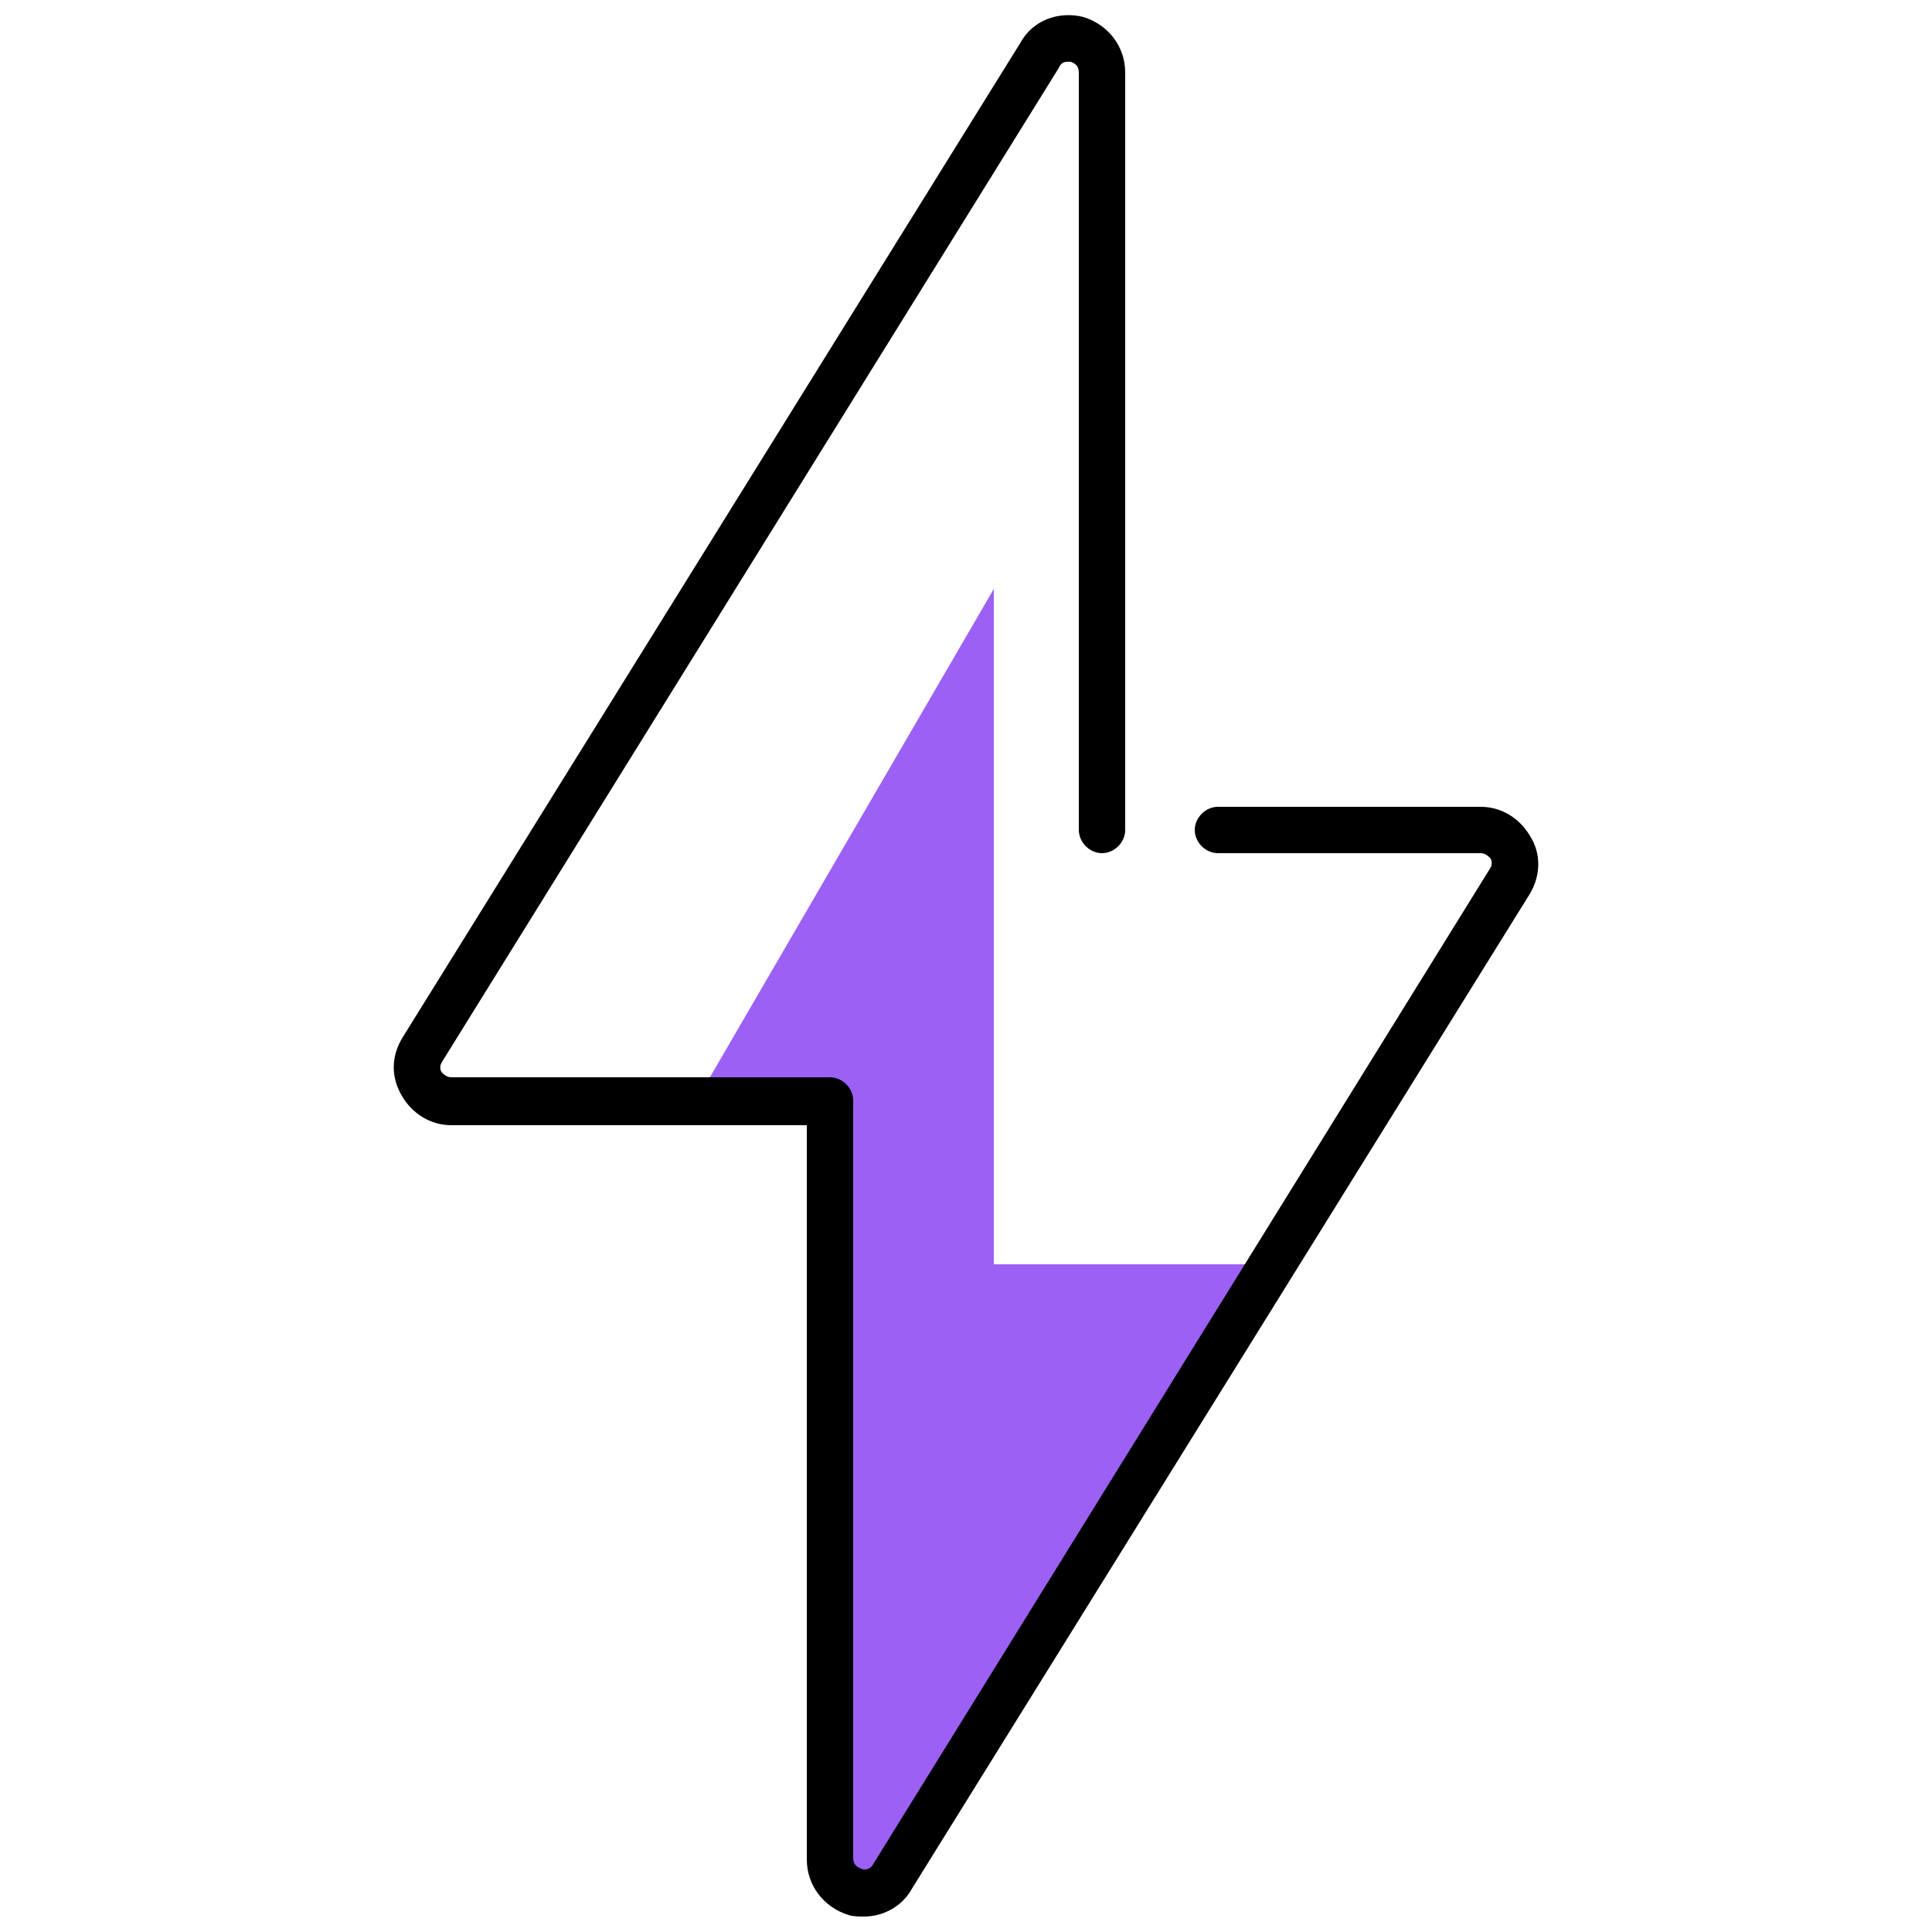
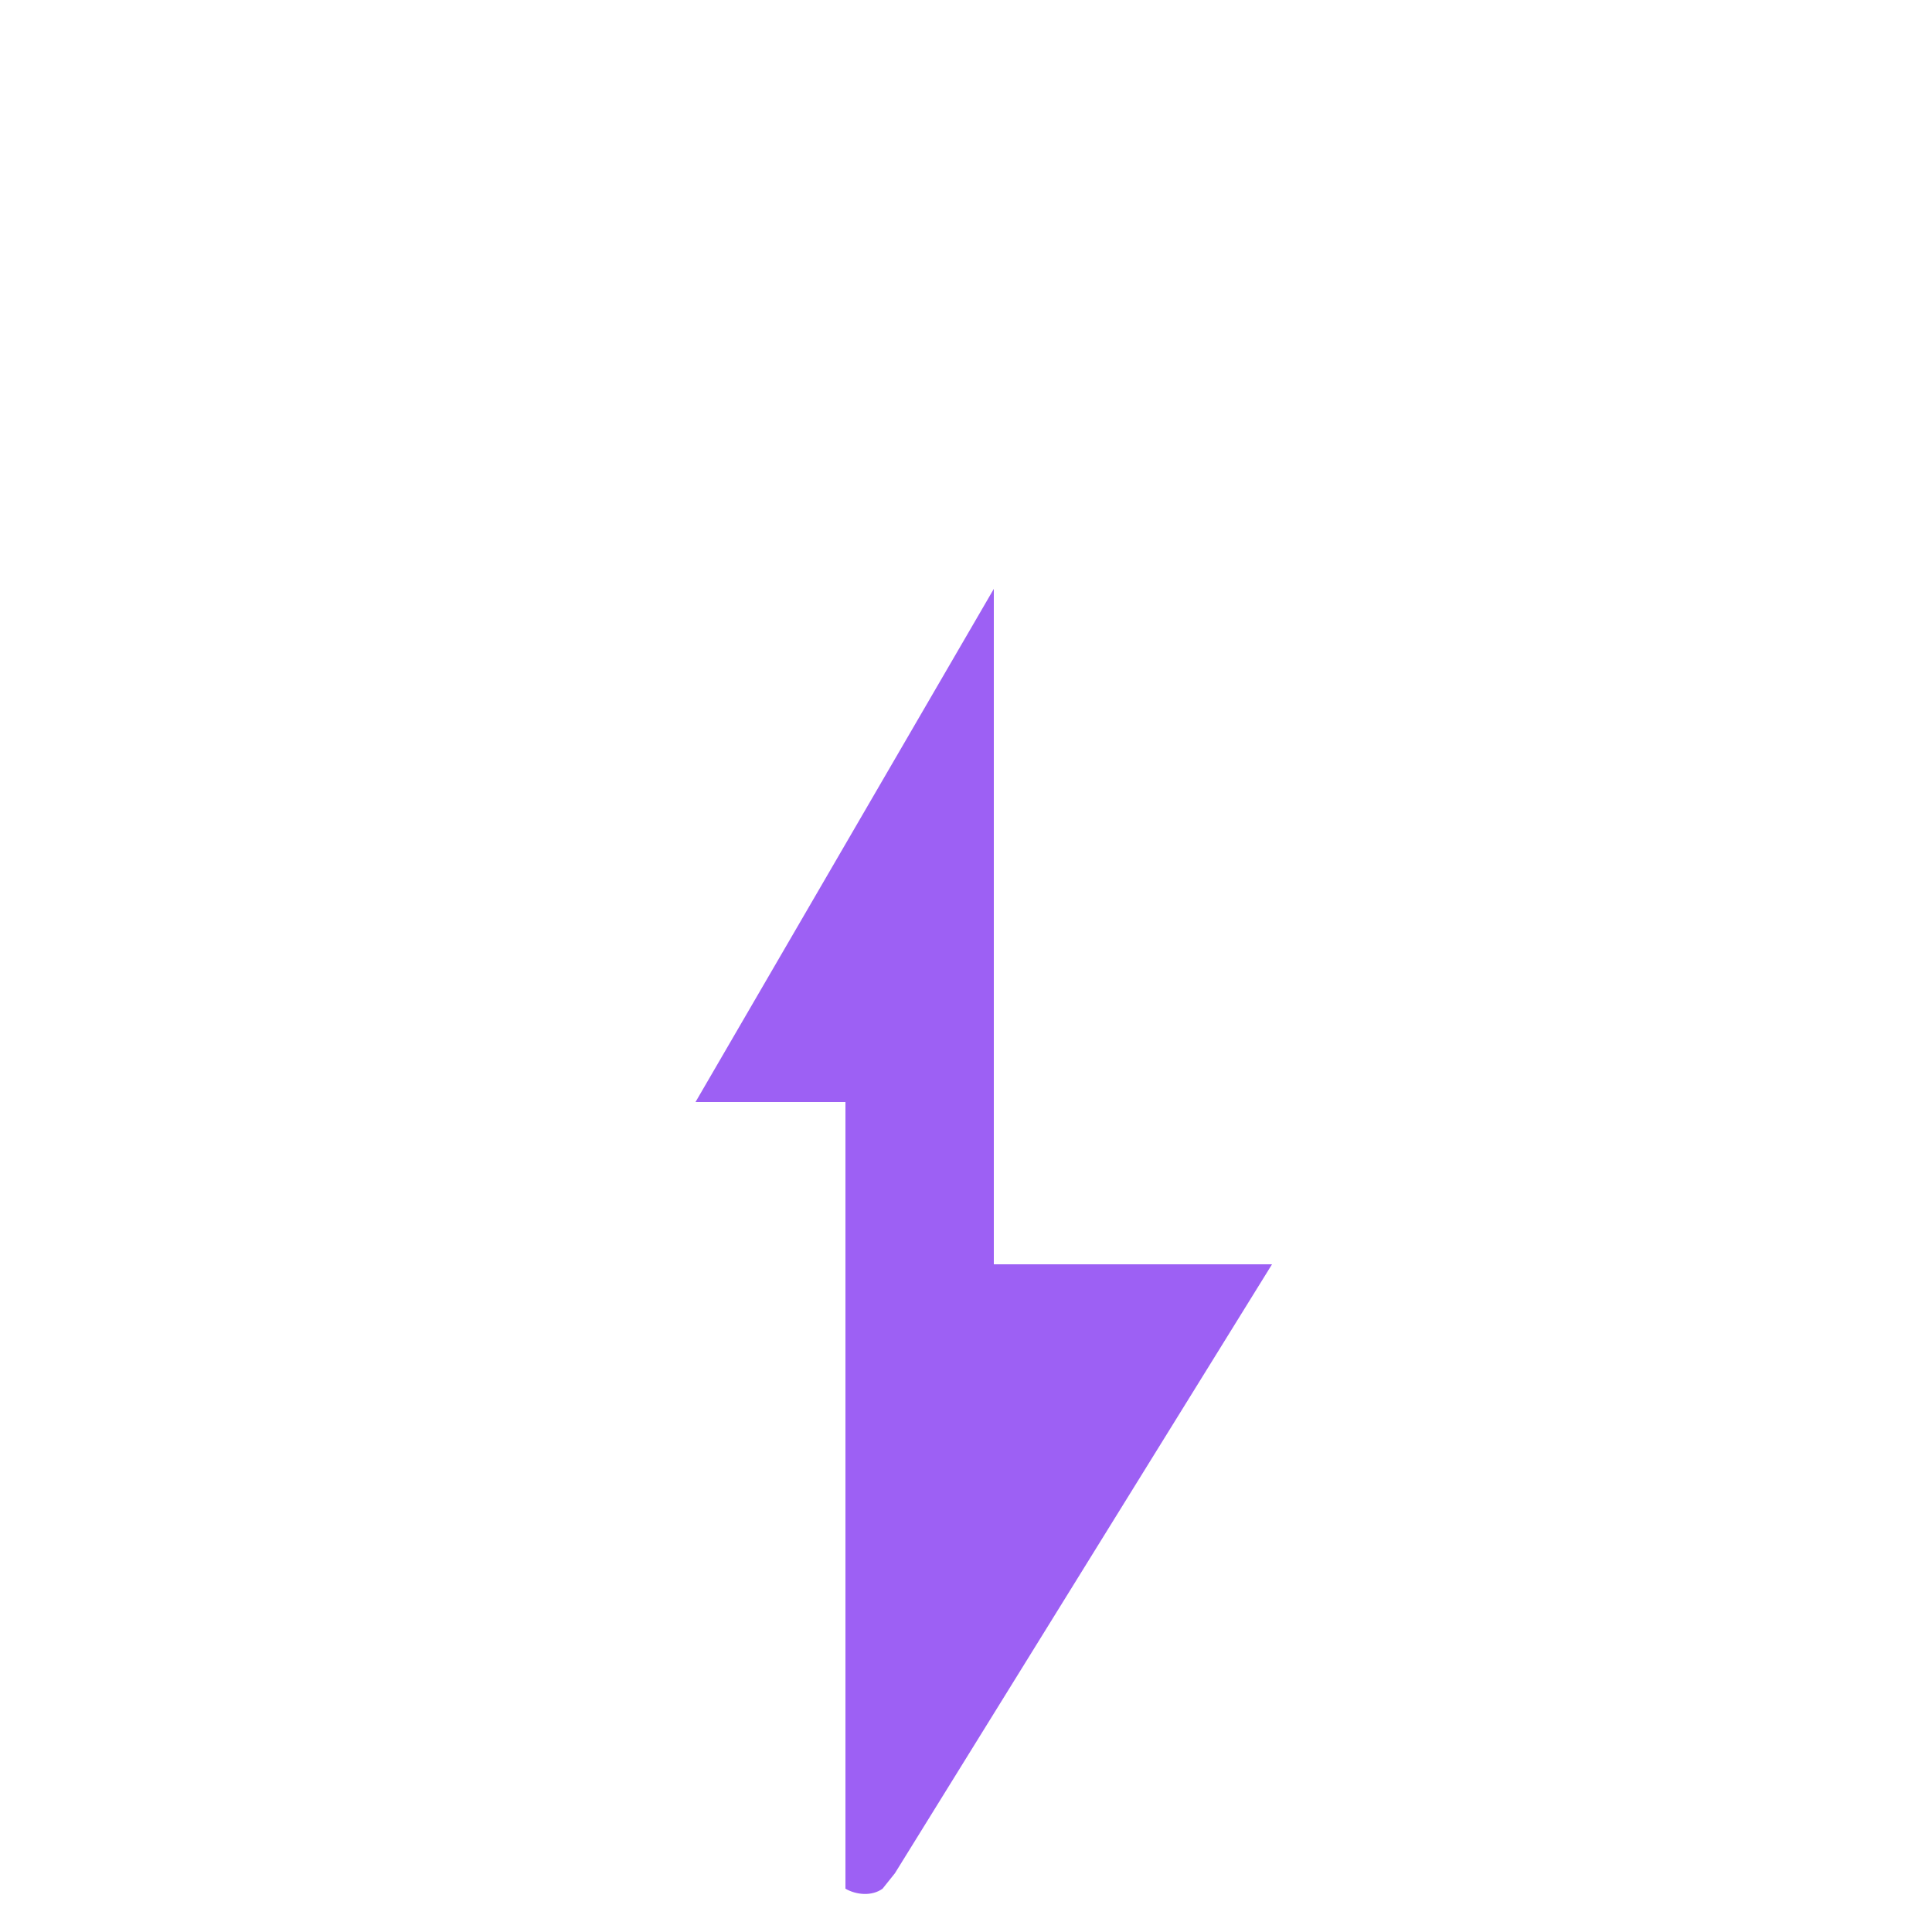
<svg xmlns="http://www.w3.org/2000/svg" version="1.1" x="0px" y="0px" width="60px" height="60px" viewBox="0 0 125 125" style="enable-background:new 0 0 125 125;" xml:space="preserve">
  <style type="text/css">
	.st0{fill:#9D60F4;}
</style>
  <g class="svgColor">
    <path class="st0" d="M64.3,38.1L45,71.3h9.7v50.9c0.7,0.4,1.7,0.5,2.4,0l0.8-1l24.4-39.4H64.3V38.1L64.3,38.1z" />
  </g>
  <g class="outline">
-     <path d="M99,54.1c-0.7-1.2-1.9-1.9-3.2-1.9h-17c-0.8,0-1.5,0.7-1.5,1.5s0.7,1.5,1.5,1.5h17c0.3,0,0.5,0.2,0.6,0.3   c0.1,0.1,0.2,0.4,0,0.7l-39.9,64.4c-0.2,0.4-0.6,0.4-0.8,0.3c-0.2-0.1-0.5-0.2-0.5-0.7v-49c0-0.8-0.7-1.5-1.5-1.5H29.2   c-0.3,0-0.5-0.2-0.6-0.3c-0.1-0.1-0.2-0.4,0-0.7L68.5,4.4C68.7,3.9,69.1,4,69.3,4c0.2,0.1,0.5,0.2,0.5,0.7v49   c0,0.8,0.7,1.5,1.5,1.5s1.5-0.7,1.5-1.5v-49c0-1.7-1.1-3.1-2.7-3.6c-1.6-0.4-3.3,0.2-4.1,1.7L26,67.2c-0.7,1.2-0.7,2.5,0,3.7   c0.7,1.2,1.9,1.9,3.2,1.9h23v47.5c0,1.7,1.1,3.1,2.7,3.6c0.3,0.1,0.7,0.1,1,0.1c1.3,0,2.5-0.7,3.1-1.8L99,57.8   C99.7,56.6,99.7,55.2,99,54.1z" />
-   </g>
+     </g>
</svg>